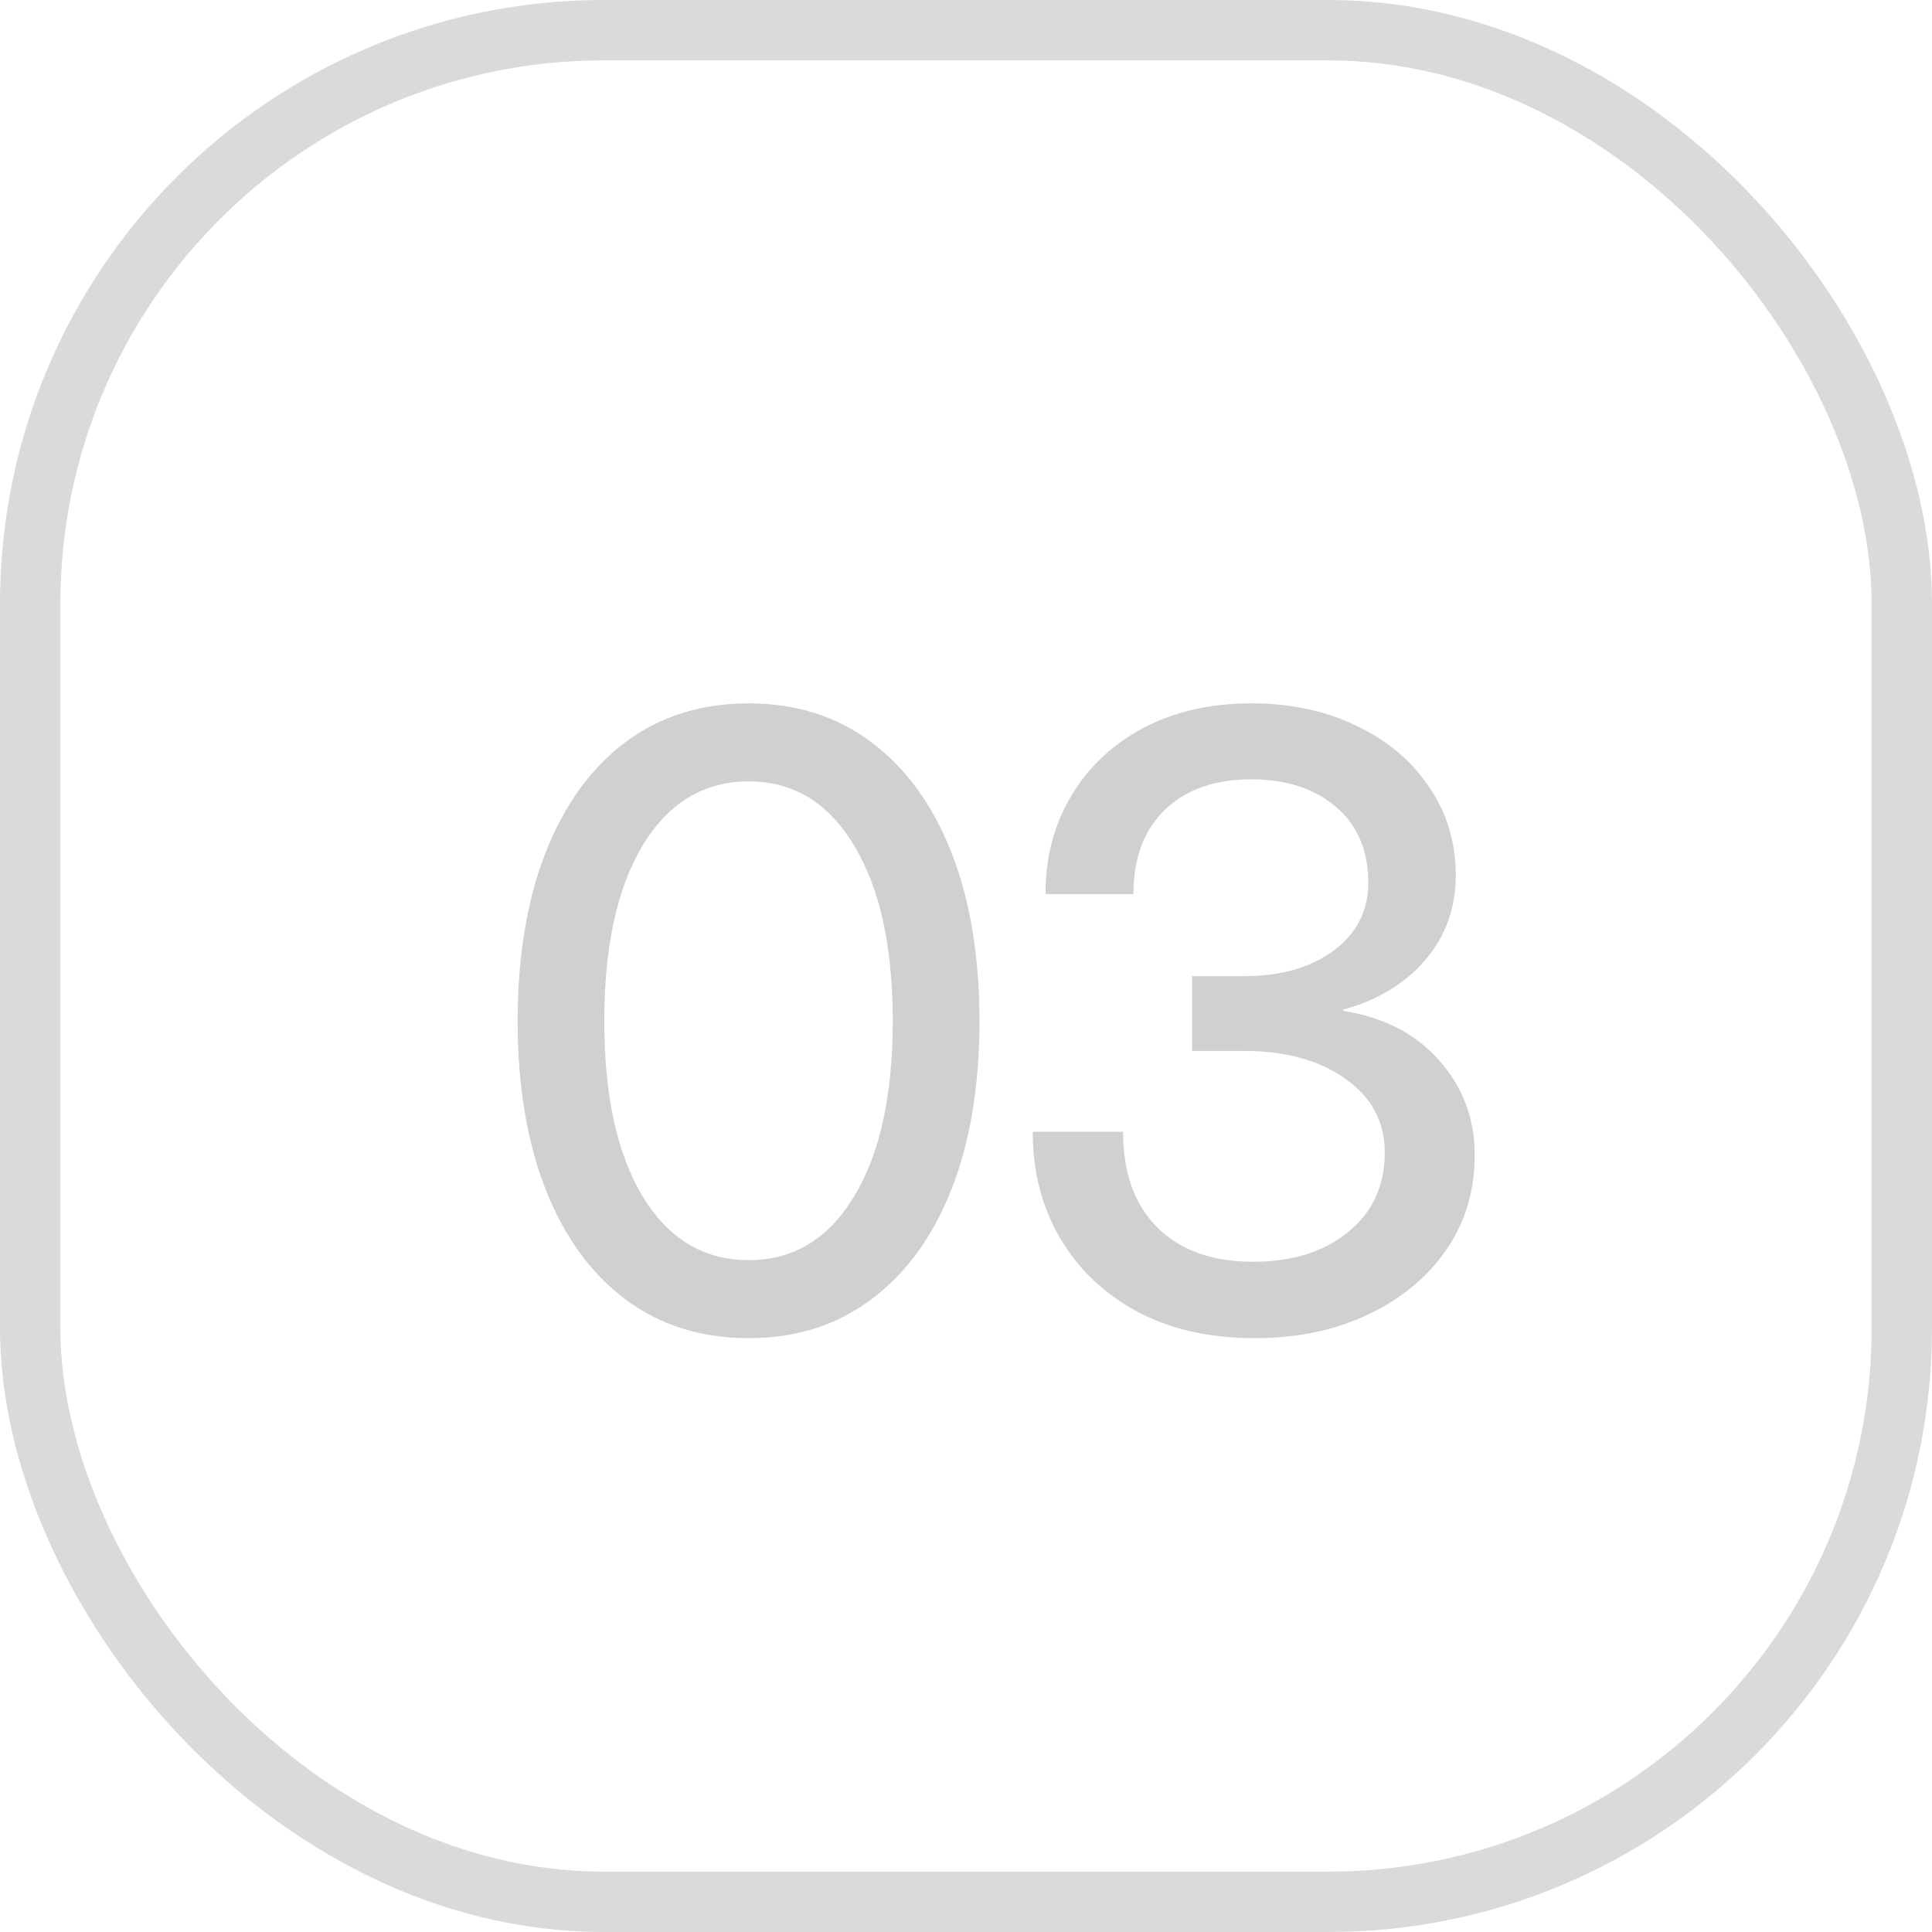
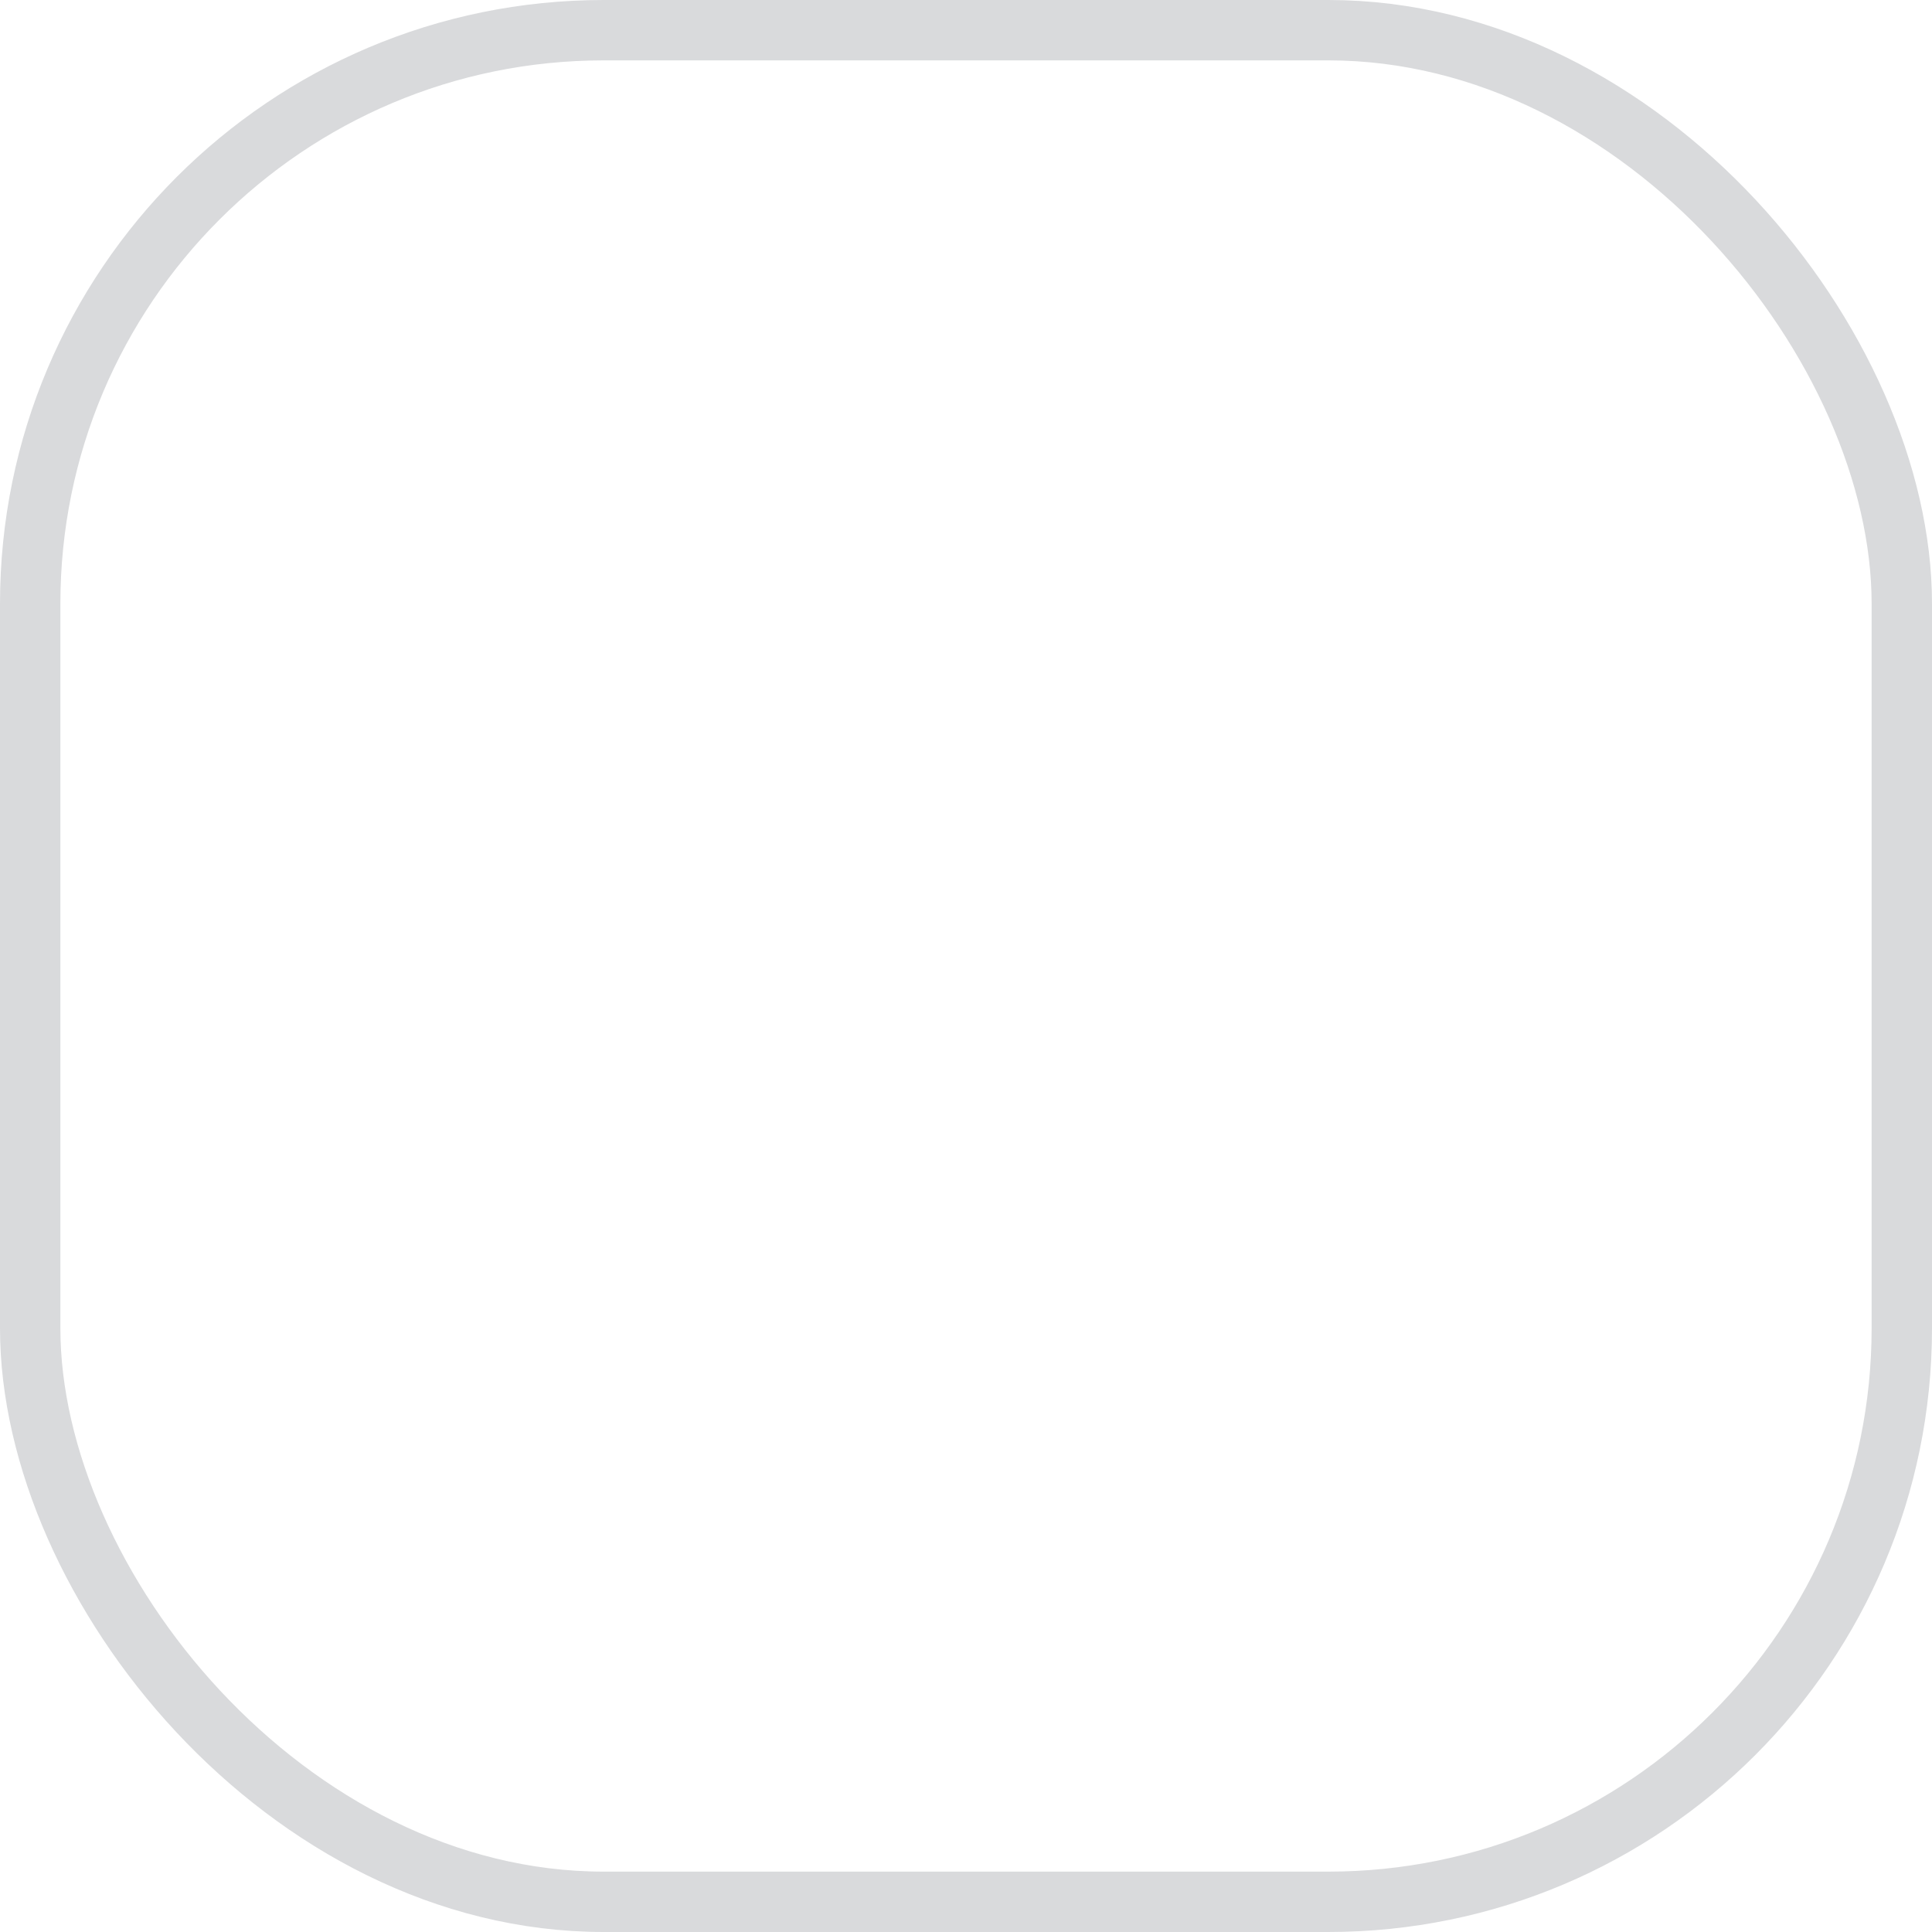
<svg xmlns="http://www.w3.org/2000/svg" width="32" height="32" viewBox="0 0 32 32" fill="none">
  <rect x="0.5" y="0.5" width="31" height="31" rx="9.5" stroke="#D9DADC" />
-   <path d="M12.402 22.164C11.613 22.164 10.932 21.95 10.358 21.521C9.788 21.093 9.348 20.487 9.038 19.703C8.729 18.915 8.574 17.985 8.574 16.914C8.574 15.838 8.729 14.907 9.038 14.118C9.348 13.33 9.788 12.721 10.358 12.293C10.932 11.865 11.613 11.65 12.402 11.65C13.186 11.65 13.862 11.865 14.432 12.293C15.006 12.721 15.448 13.33 15.758 14.118C16.068 14.907 16.223 15.838 16.223 16.914C16.223 17.985 16.068 18.915 15.758 19.703C15.448 20.487 15.006 21.093 14.432 21.521C13.862 21.95 13.186 22.164 12.402 22.164ZM12.402 20.872C13.14 20.872 13.721 20.521 14.145 19.819C14.573 19.113 14.787 18.145 14.787 16.914C14.787 15.679 14.573 14.708 14.145 14.002C13.721 13.296 13.14 12.942 12.402 12.942C11.659 12.942 11.073 13.296 10.645 14.002C10.221 14.708 10.009 15.679 10.009 16.914C10.009 18.145 10.221 19.113 10.645 19.819C11.073 20.521 11.659 20.872 12.402 20.872ZM20.783 22.164C20.031 22.164 19.379 22.016 18.828 21.72C18.281 21.424 17.857 21.018 17.556 20.503C17.256 19.988 17.105 19.402 17.105 18.746H18.602C18.602 19.425 18.791 19.954 19.17 20.332C19.552 20.71 20.081 20.899 20.756 20.899C21.403 20.899 21.927 20.735 22.328 20.407C22.733 20.079 22.936 19.639 22.936 19.088C22.936 18.582 22.72 18.176 22.287 17.871C21.858 17.561 21.293 17.406 20.591 17.406H19.744V16.169H20.591C21.211 16.169 21.71 16.028 22.088 15.745C22.471 15.463 22.663 15.087 22.663 14.617C22.663 14.088 22.485 13.671 22.13 13.366C21.774 13.061 21.305 12.908 20.721 12.908C20.12 12.908 19.643 13.077 19.293 13.414C18.946 13.751 18.773 14.216 18.773 14.809H17.317C17.317 14.193 17.461 13.649 17.748 13.175C18.035 12.696 18.434 12.323 18.944 12.054C19.454 11.785 20.049 11.65 20.728 11.65C21.375 11.65 21.954 11.773 22.465 12.02C22.975 12.261 23.376 12.598 23.668 13.031C23.964 13.46 24.112 13.95 24.112 14.501C24.112 15.039 23.943 15.506 23.606 15.902C23.269 16.294 22.815 16.568 22.246 16.723V16.743C22.916 16.848 23.447 17.121 23.838 17.564C24.23 18.006 24.426 18.527 24.426 19.129C24.426 19.721 24.269 20.245 23.955 20.701C23.64 21.157 23.207 21.515 22.656 21.774C22.109 22.034 21.485 22.164 20.783 22.164Z" fill="#D0D0D0" />
</svg>